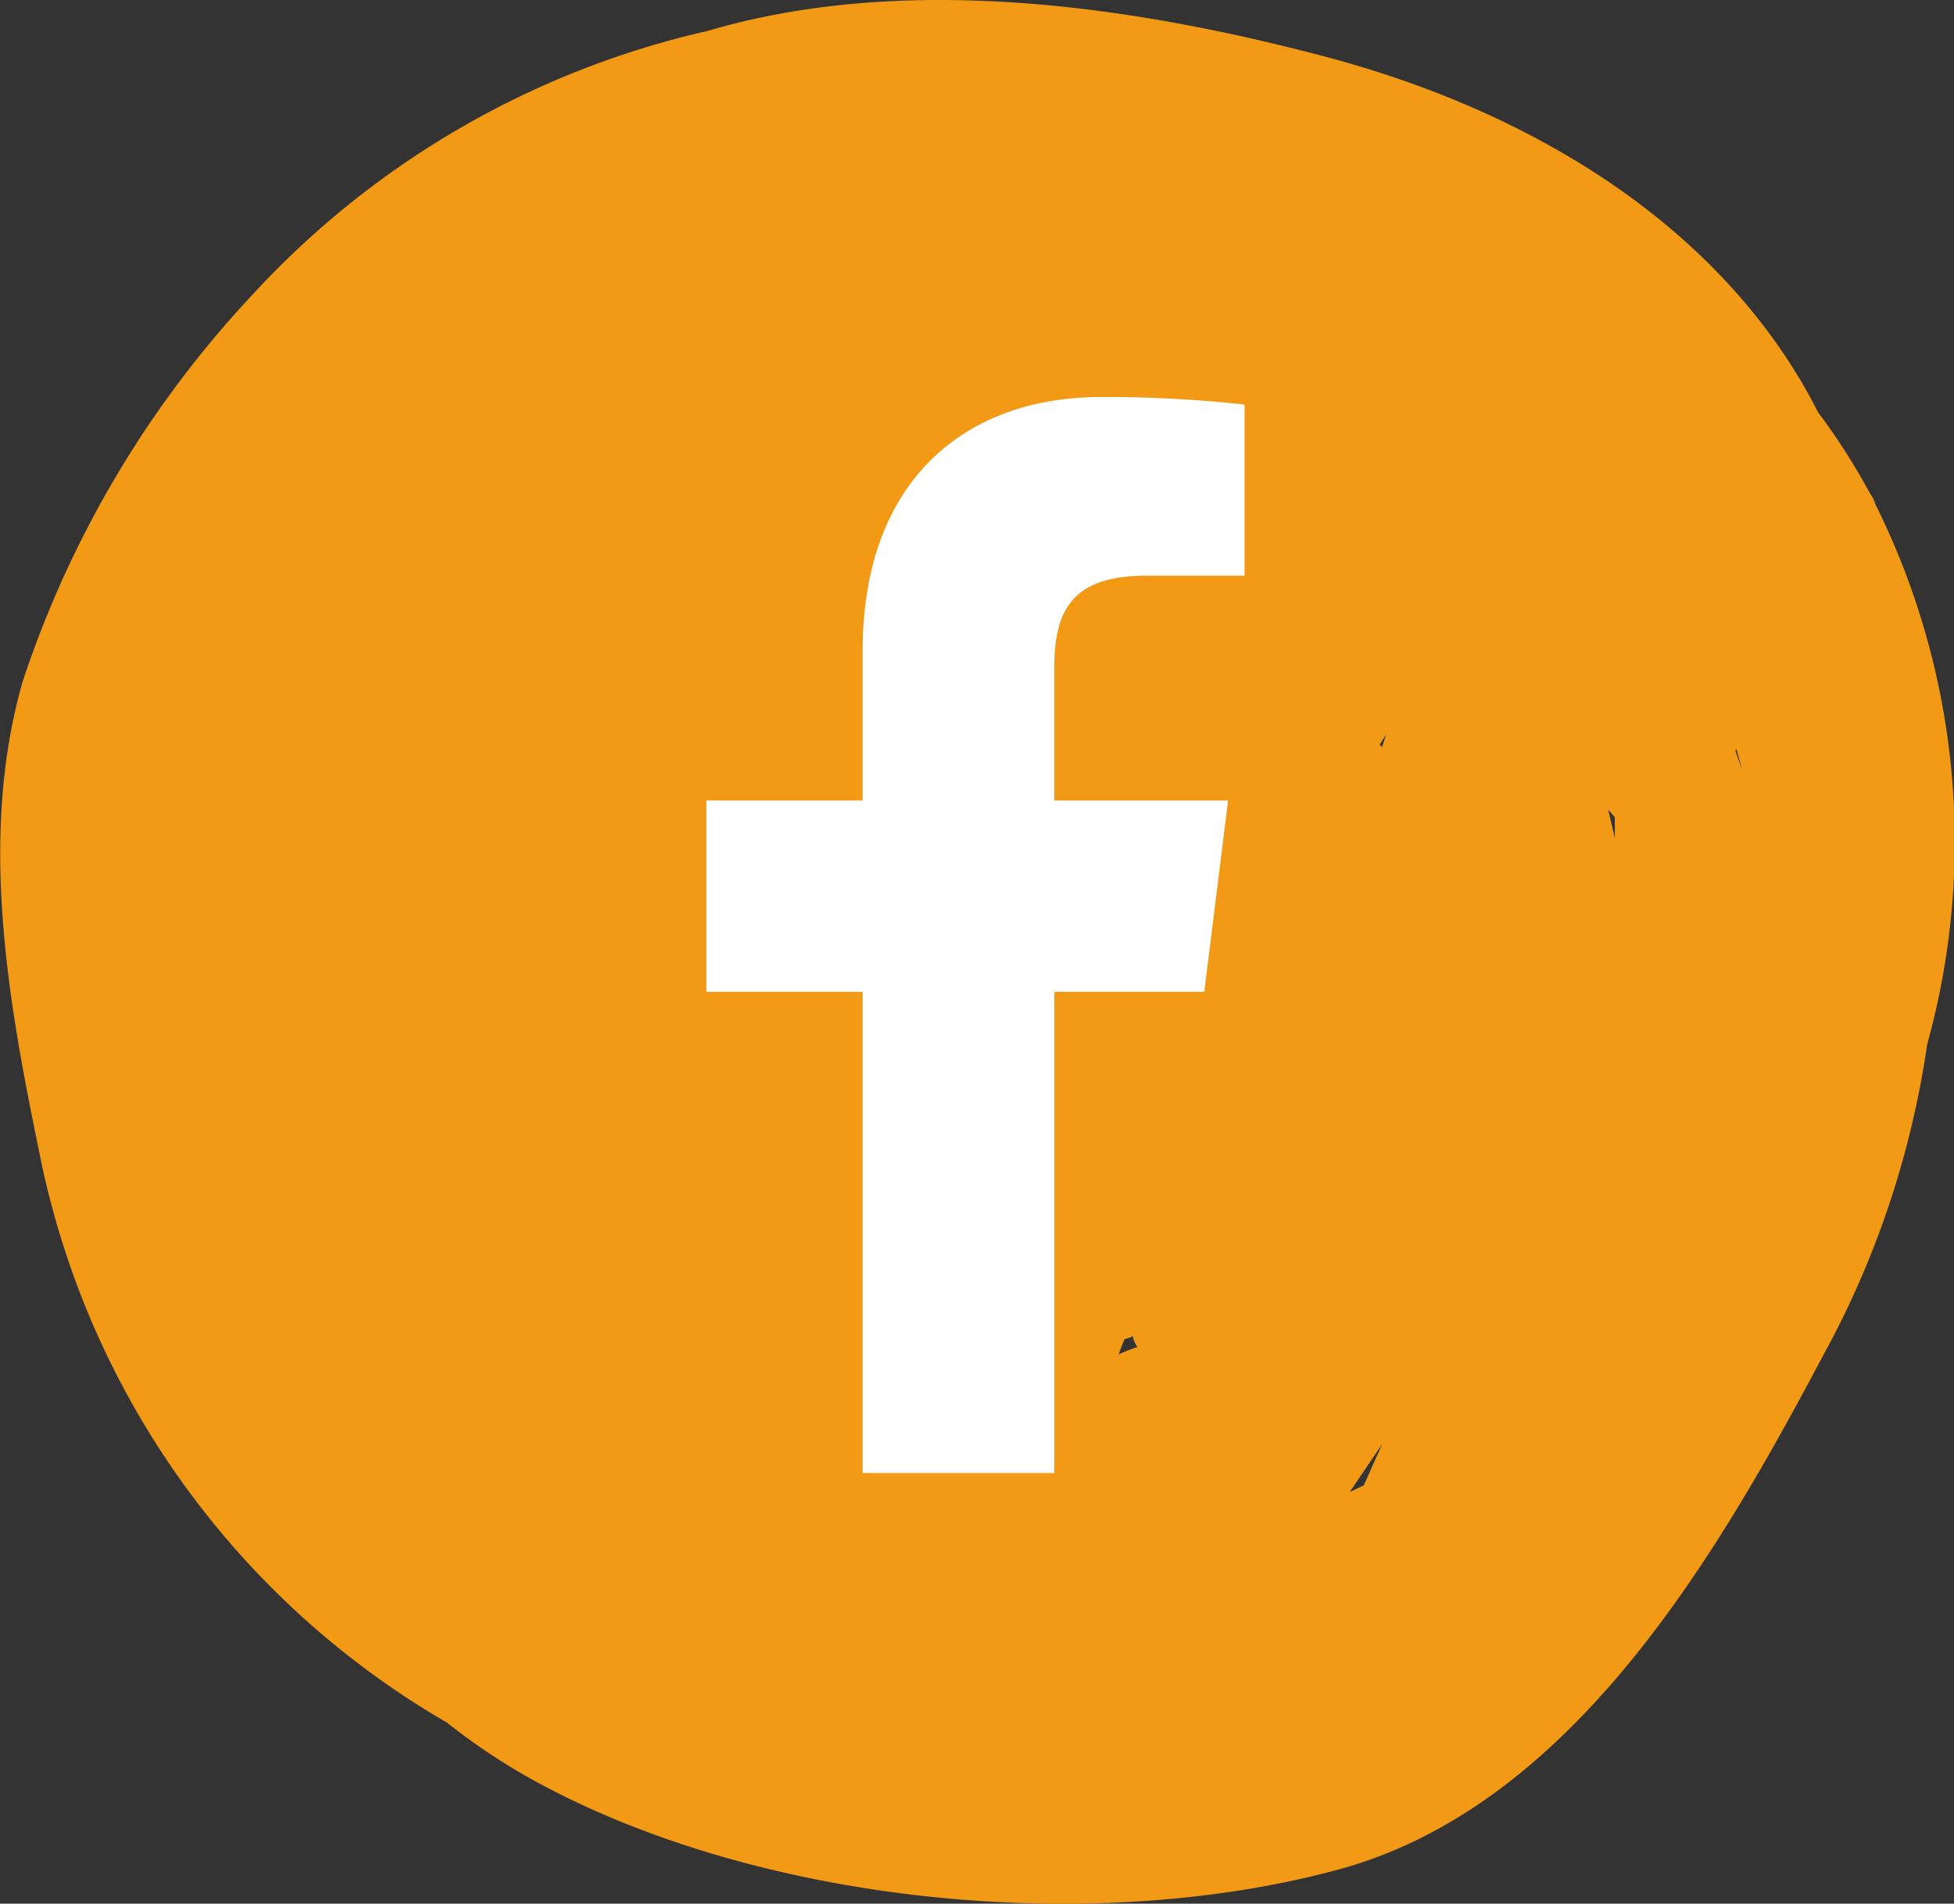
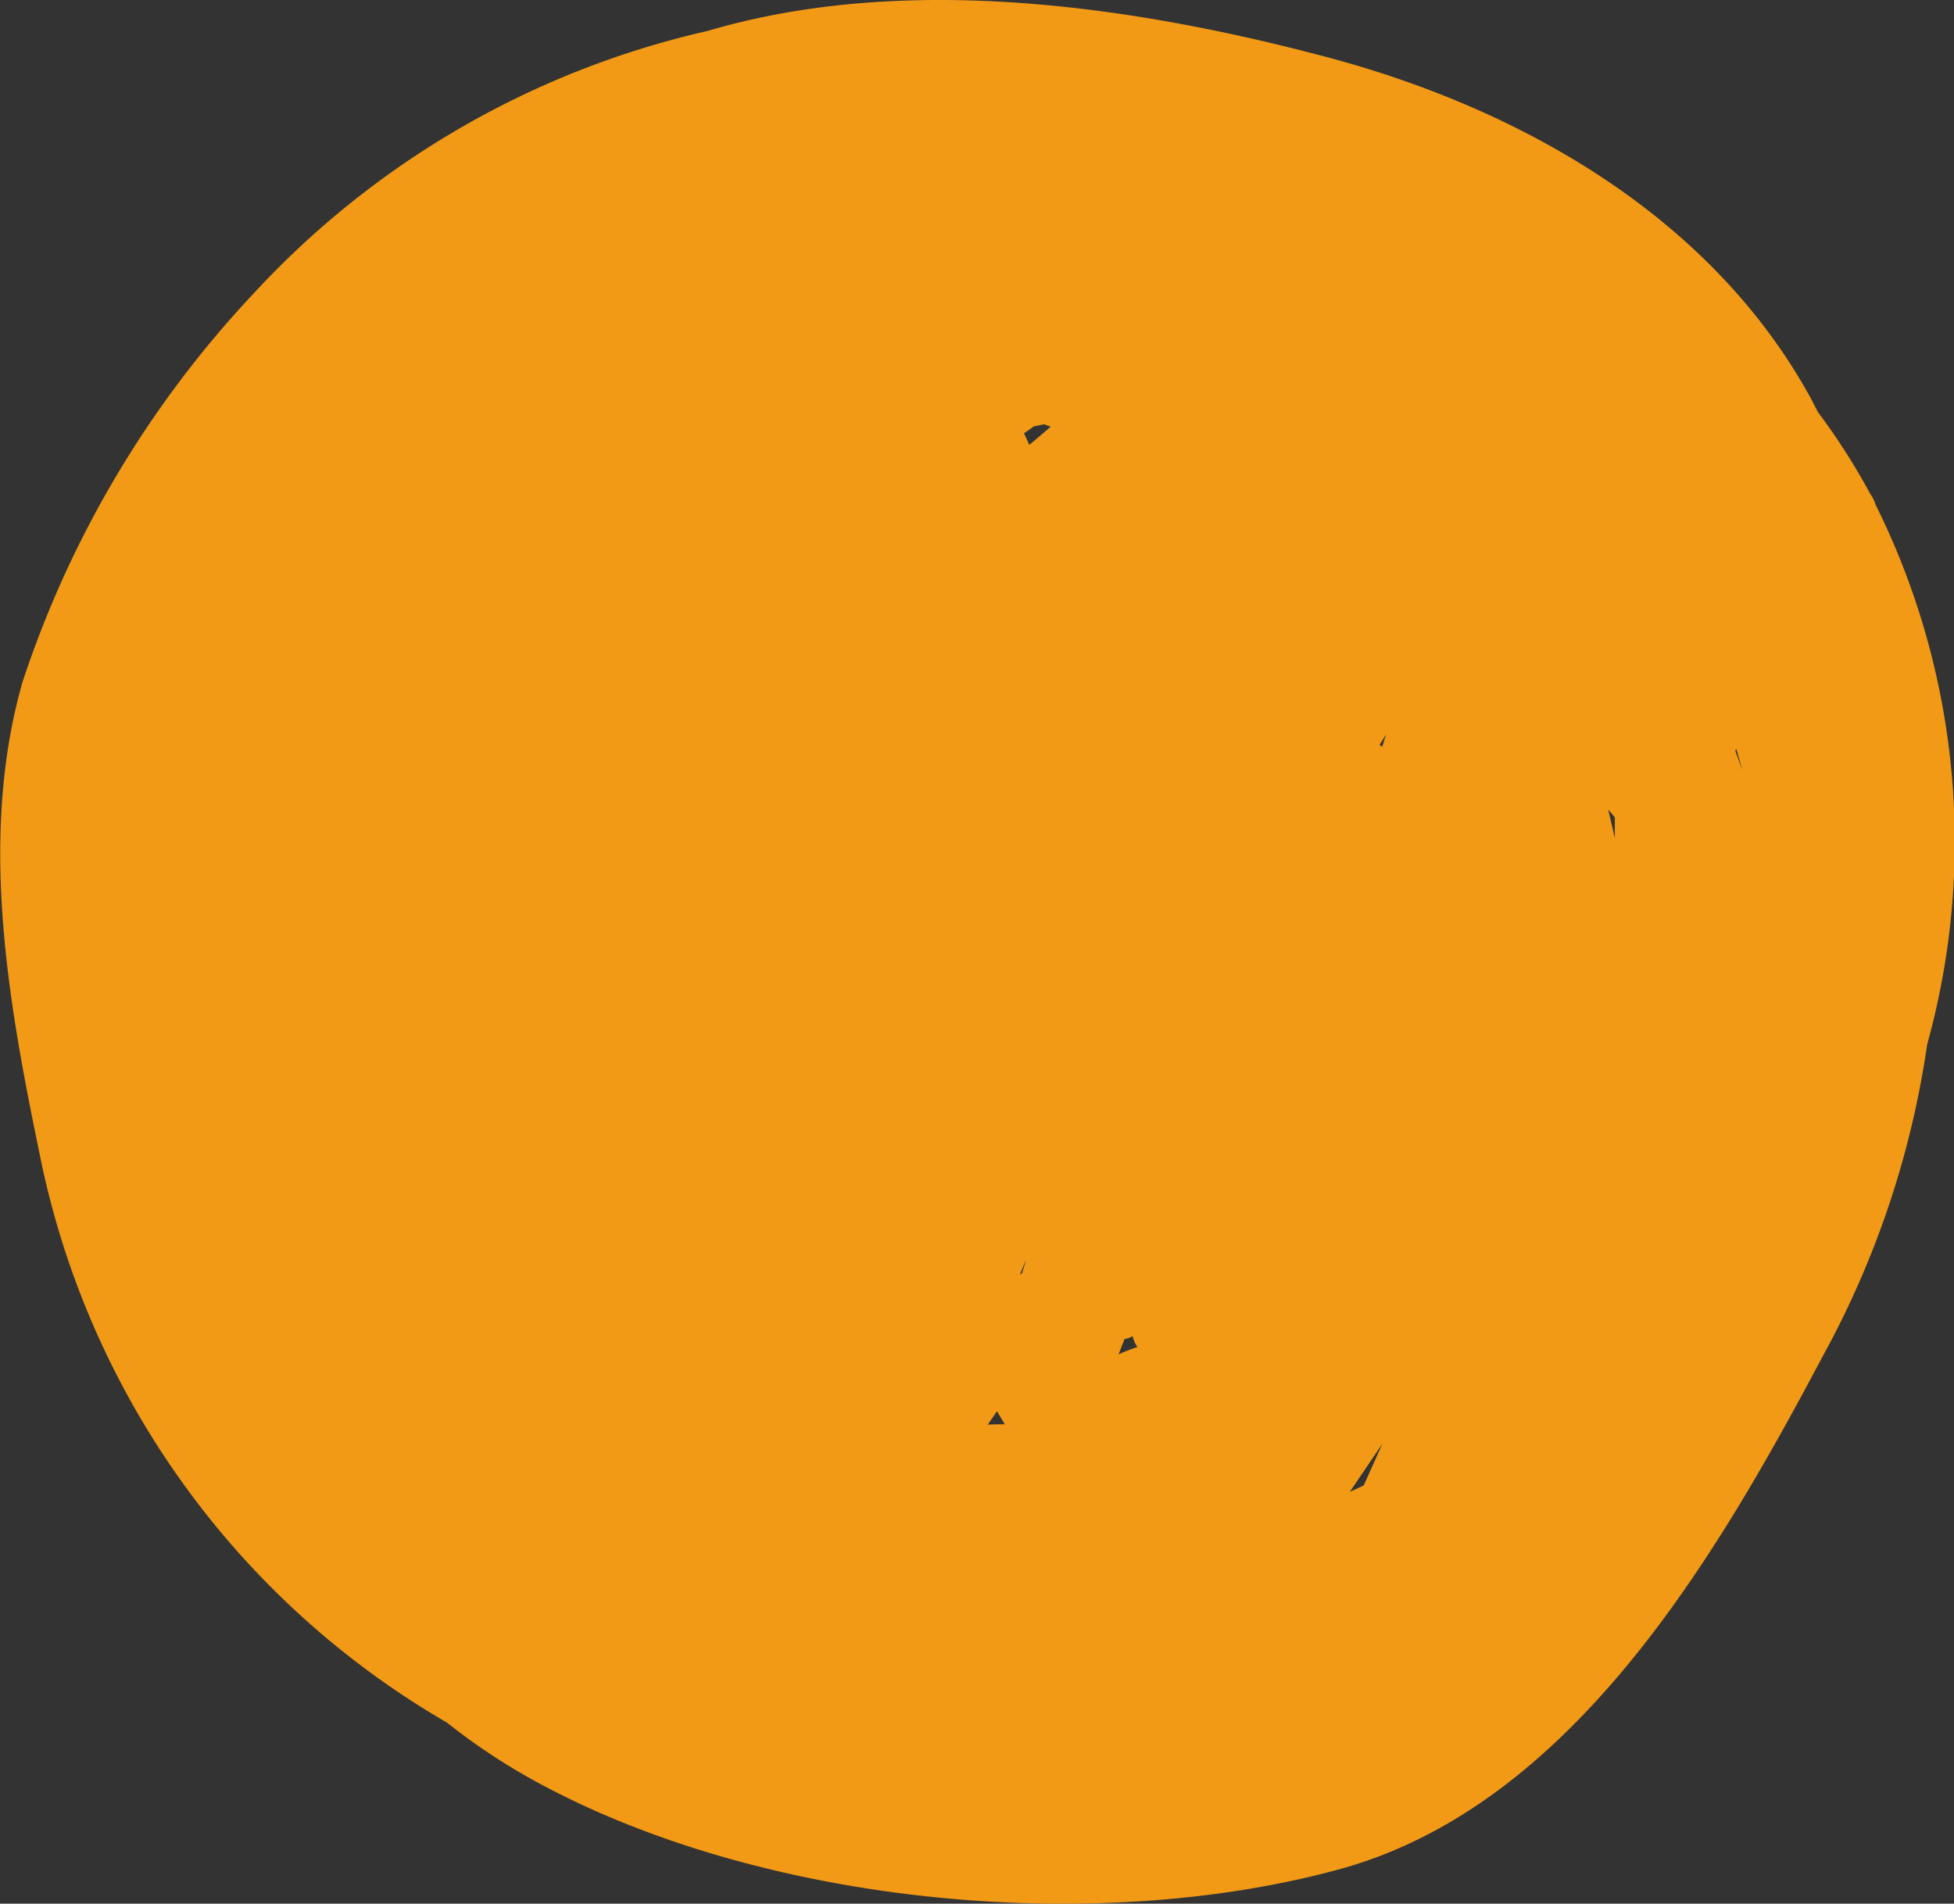
<svg xmlns="http://www.w3.org/2000/svg" width="43.583" height="42.46" viewBox="0 0 43.583 42.46">
  <rect x="0" y="0" width="43.583" height="42.46" fill="#333333" stroke="none" />
  <g transform="translate(-566 -4887.452)">
    <g transform="translate(566 4887.452)">
      <path d="M96.6,32.133c-4.349-1.157-9.422-1.885-13.821-.588a19.716,19.716,0,0,0-10.149,5.877,23.284,23.284,0,0,0-5.14,8.659c-.97,3.424-.327,7.07.38,10.485a18.959,18.959,0,0,0,9.092,12.712,13.947,13.947,0,0,0,1.791,1.208c5.025,2.829,12.542,3.575,18.086,2.07,5.217-1.414,8.449-7.008,10.82-11.472a20.566,20.566,0,0,0,2.316-6.921c.012-.05.025-.1.039-.149A16.9,16.9,0,0,0,108.82,42.1l-.009-.032a.693.693,0,0,0-.1-.189,14.675,14.675,0,0,0-1.173-1.834c-.059-.114-.115-.229-.177-.341C105.14,35.678,100.914,33.283,96.6,32.133Zm-6.171,8.239q-.238.205-.479.407c-.038-.087-.078-.174-.119-.259.075-.051.149-.1.223-.156.074-.013.149-.028.224-.044C90.323,40.336,90.374,40.352,90.424,40.372Zm-.56,18.614c-.024.085-.052.166-.075.252v.007l-.051.04C89.78,59.185,89.822,59.085,89.865,58.986Zm7.954-11.467a.759.759,0,0,0-.06-.051c.05-.079.1-.158.149-.235C97.878,47.328,97.85,47.423,97.819,47.518Zm-8.6,14.824.009-.009c.056.1.114.193.172.29-.13,0-.258,0-.382.008Zm2.855-1.62a.545.545,0,0,0,.177-.066.726.726,0,0,0,.106.244,3.67,3.67,0,0,0-.42.164C91.983,60.953,92.028,60.837,92.073,60.723ZM103.01,49.086c0,.156,0,.31,0,.464-.046-.212-.1-.424-.149-.637C102.91,48.97,102.962,49.027,103.01,49.086Zm-5.6,14.9c-.1.048-.208.1-.311.145l.726-1.073ZM105.7,47.611l.011-.048.015.021c.043.148.086.3.127.443C105.8,47.889,105.752,47.751,105.7,47.611Z" transform="translate(-66.992 -30.856)" fill="#f29a15" />
    </g>
-     <path d="M16,3.985h2.191V.169A28.292,28.292,0,0,0,15,0C11.837,0,9.673,1.987,9.673,5.639V9H6.187v4.266H9.673V24h4.274V13.267h3.345L17.823,9H13.946V6.062c0-1.233.333-2.077,2.051-2.077Z" transform="translate(575.569 4896.307)" fill="#fff" />
  </g>
</svg>